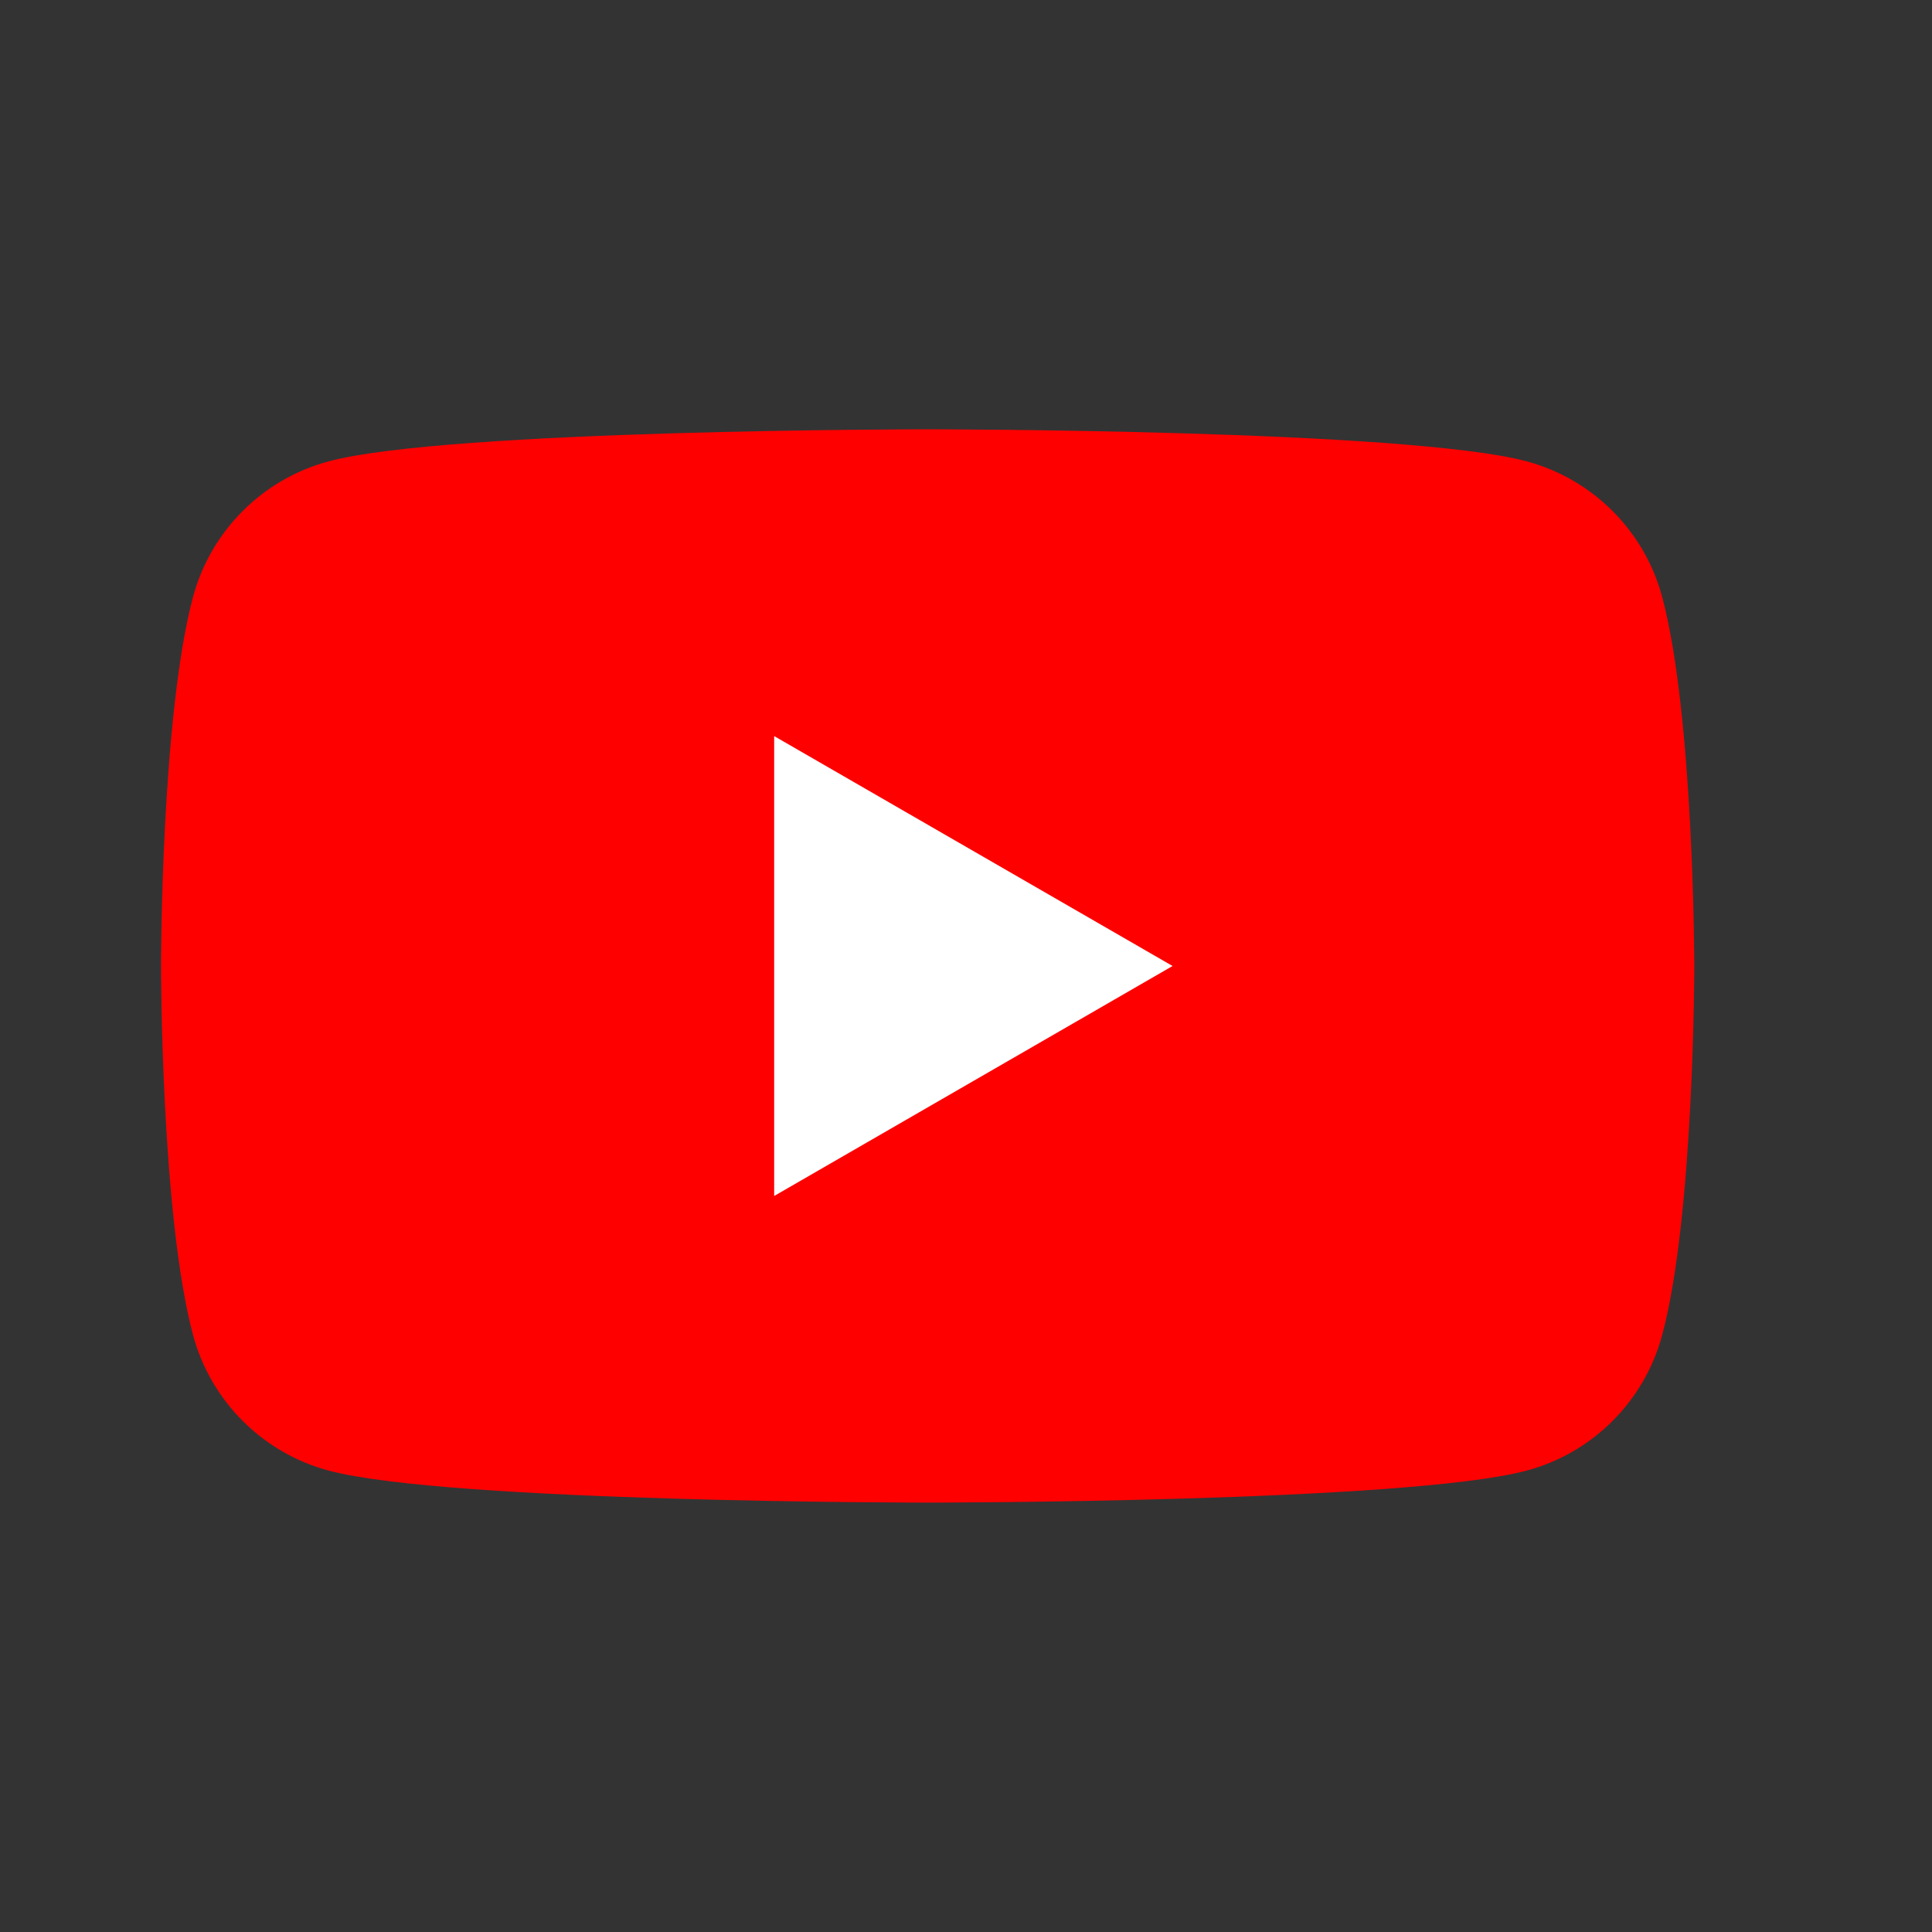
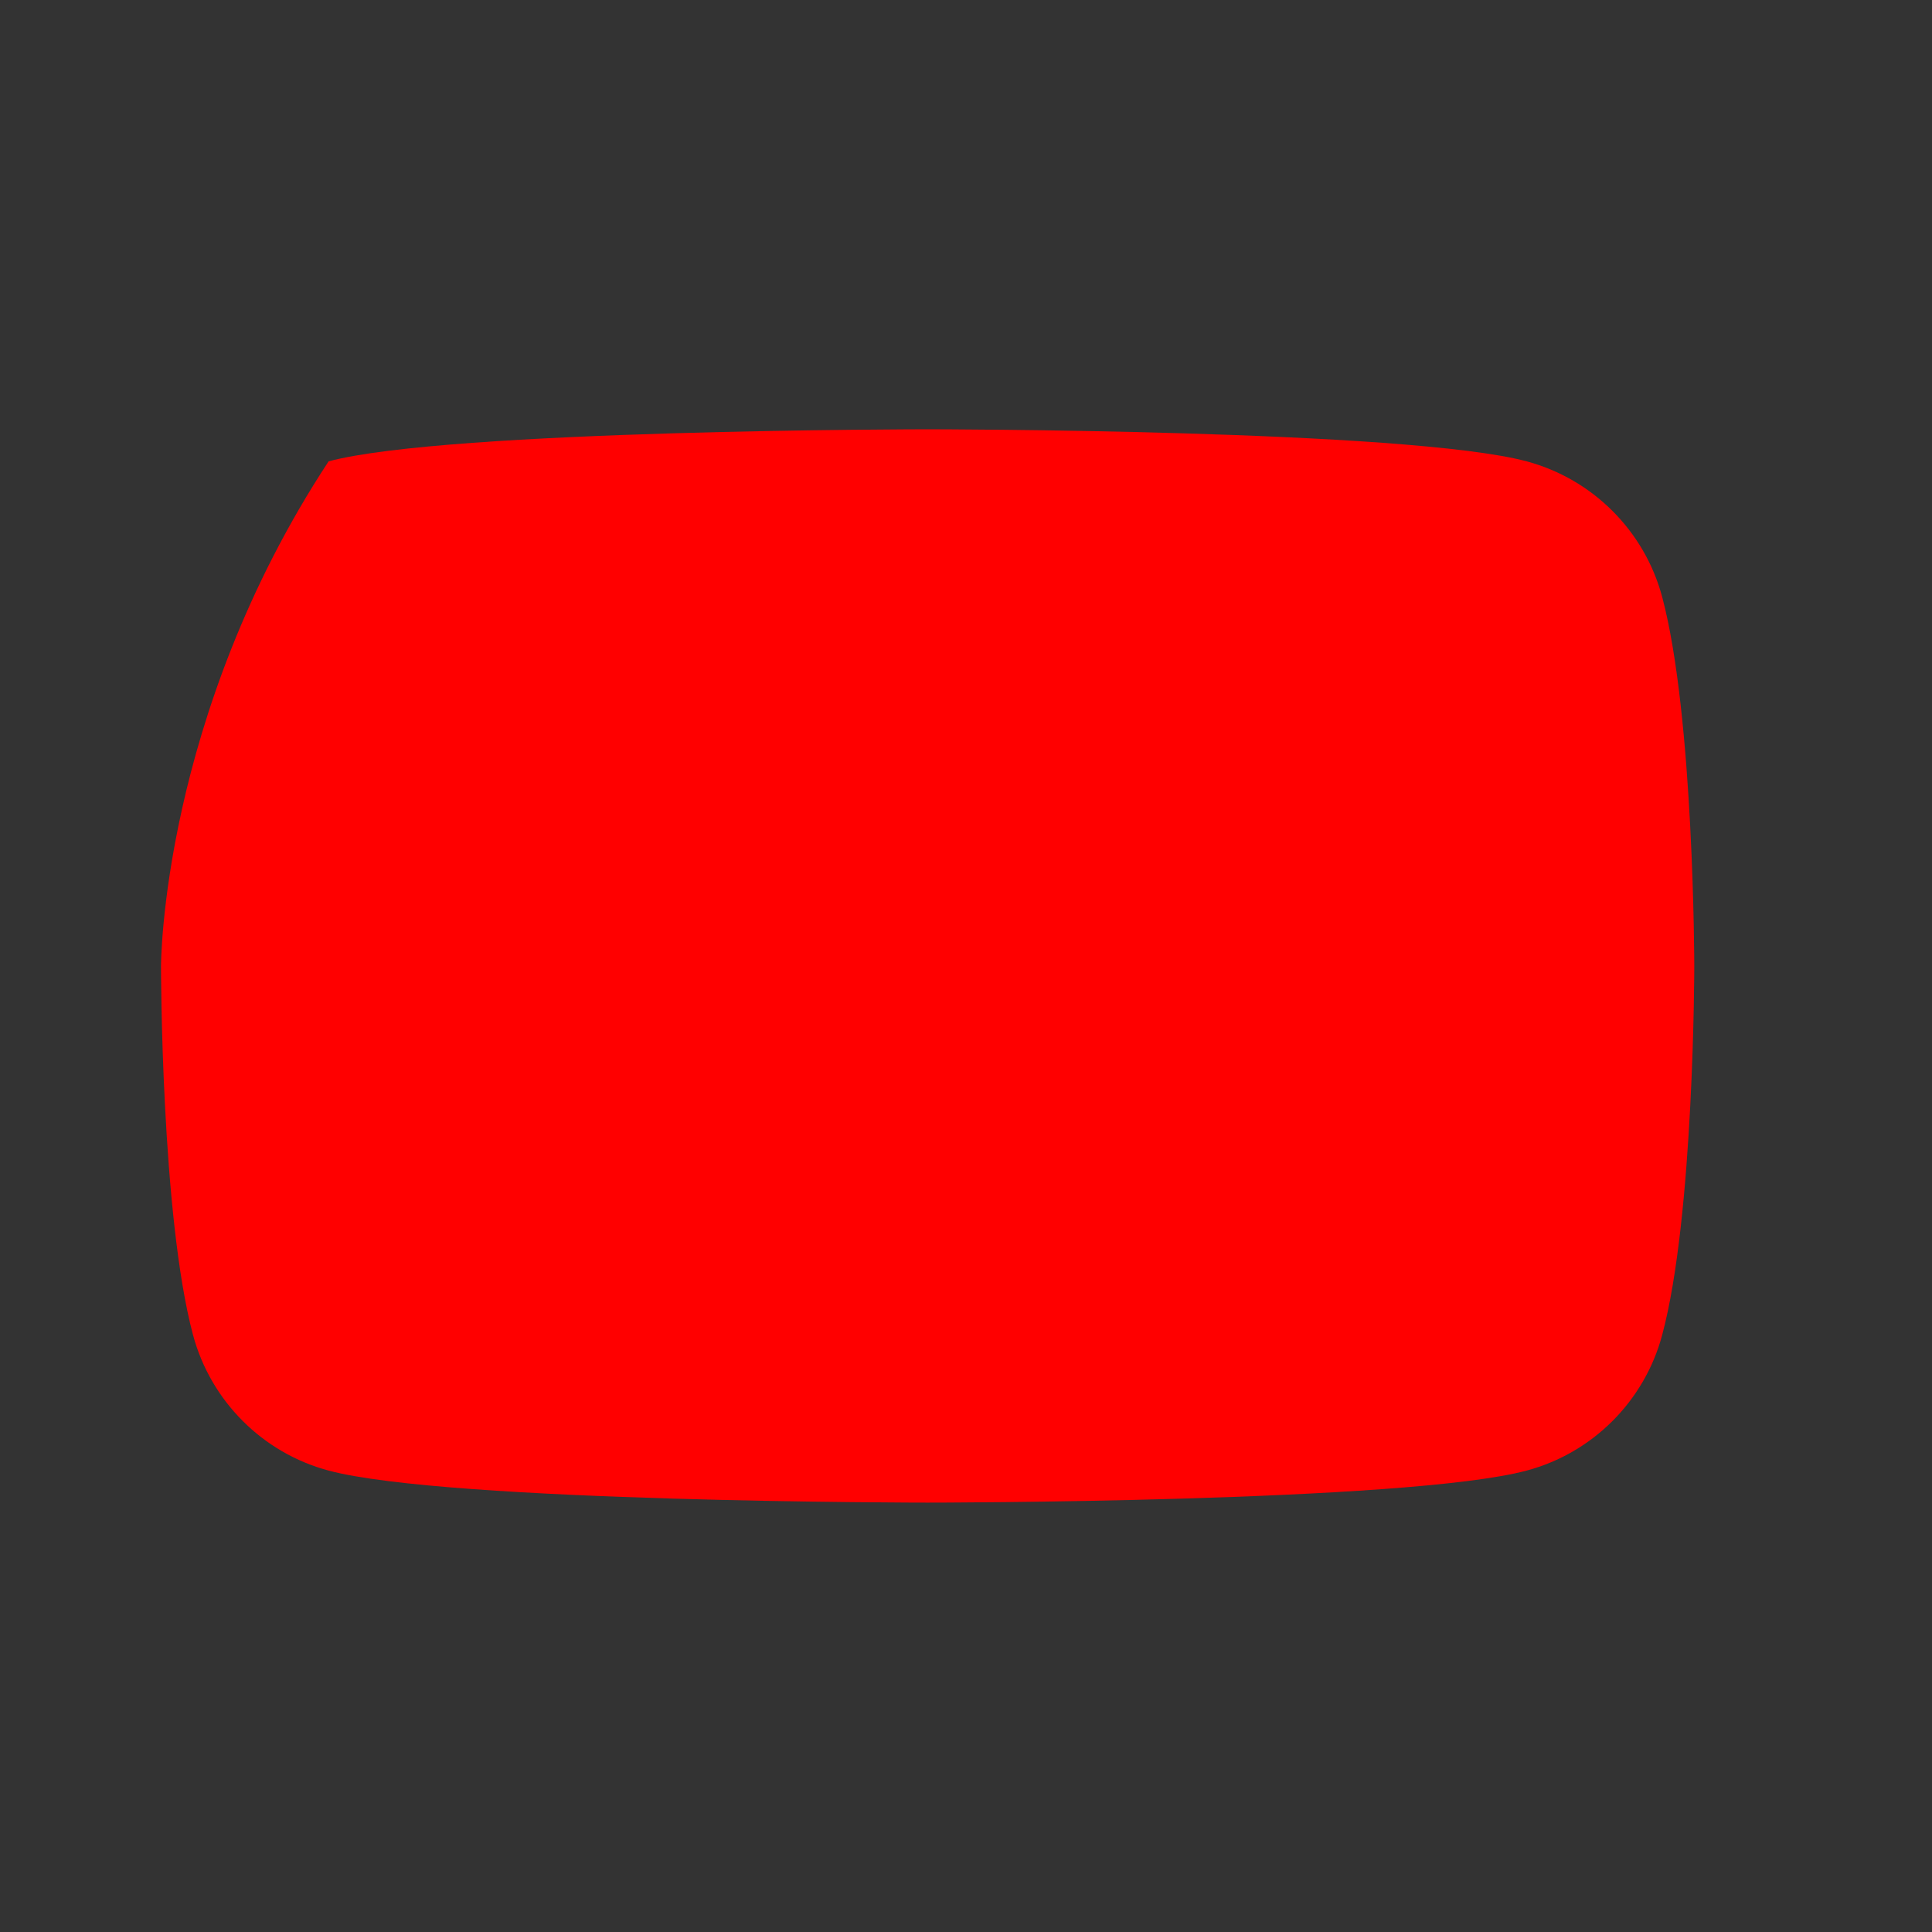
<svg xmlns="http://www.w3.org/2000/svg" width="24" height="24" viewBox="0 0 24 24" fill="none">
  <rect x="0" y="0" width="24" height="24" fill="#333333" stroke="none" />
-   <path d="M20.648 7.415C20.429 6.595 19.785 5.951 18.965 5.731C17.48 5.333 11.523 5.333 11.523 5.333C11.523 5.333 5.567 5.333 4.082 5.731C3.262 5.951 2.618 6.595 2.398 7.415C2 8.9 2 12 2 12C2 12 2 15.099 2.398 16.584C2.618 17.404 3.262 18.049 4.082 18.268C5.567 18.666 11.523 18.666 11.523 18.666C11.523 18.666 17.48 18.666 18.965 18.268C19.785 18.049 20.429 17.404 20.648 16.584C21.047 15.099 21.047 12 21.047 12C21.047 12 21.045 8.9 20.648 7.415Z" fill="#FF0000" />
-   <path d="M9.617 14.857L14.566 12L9.617 9.144V14.857Z" fill="white" />
+   <path d="M20.648 7.415C20.429 6.595 19.785 5.951 18.965 5.731C17.48 5.333 11.523 5.333 11.523 5.333C11.523 5.333 5.567 5.333 4.082 5.731C2 8.9 2 12 2 12C2 12 2 15.099 2.398 16.584C2.618 17.404 3.262 18.049 4.082 18.268C5.567 18.666 11.523 18.666 11.523 18.666C11.523 18.666 17.48 18.666 18.965 18.268C19.785 18.049 20.429 17.404 20.648 16.584C21.047 15.099 21.047 12 21.047 12C21.047 12 21.045 8.9 20.648 7.415Z" fill="#FF0000" />
</svg>